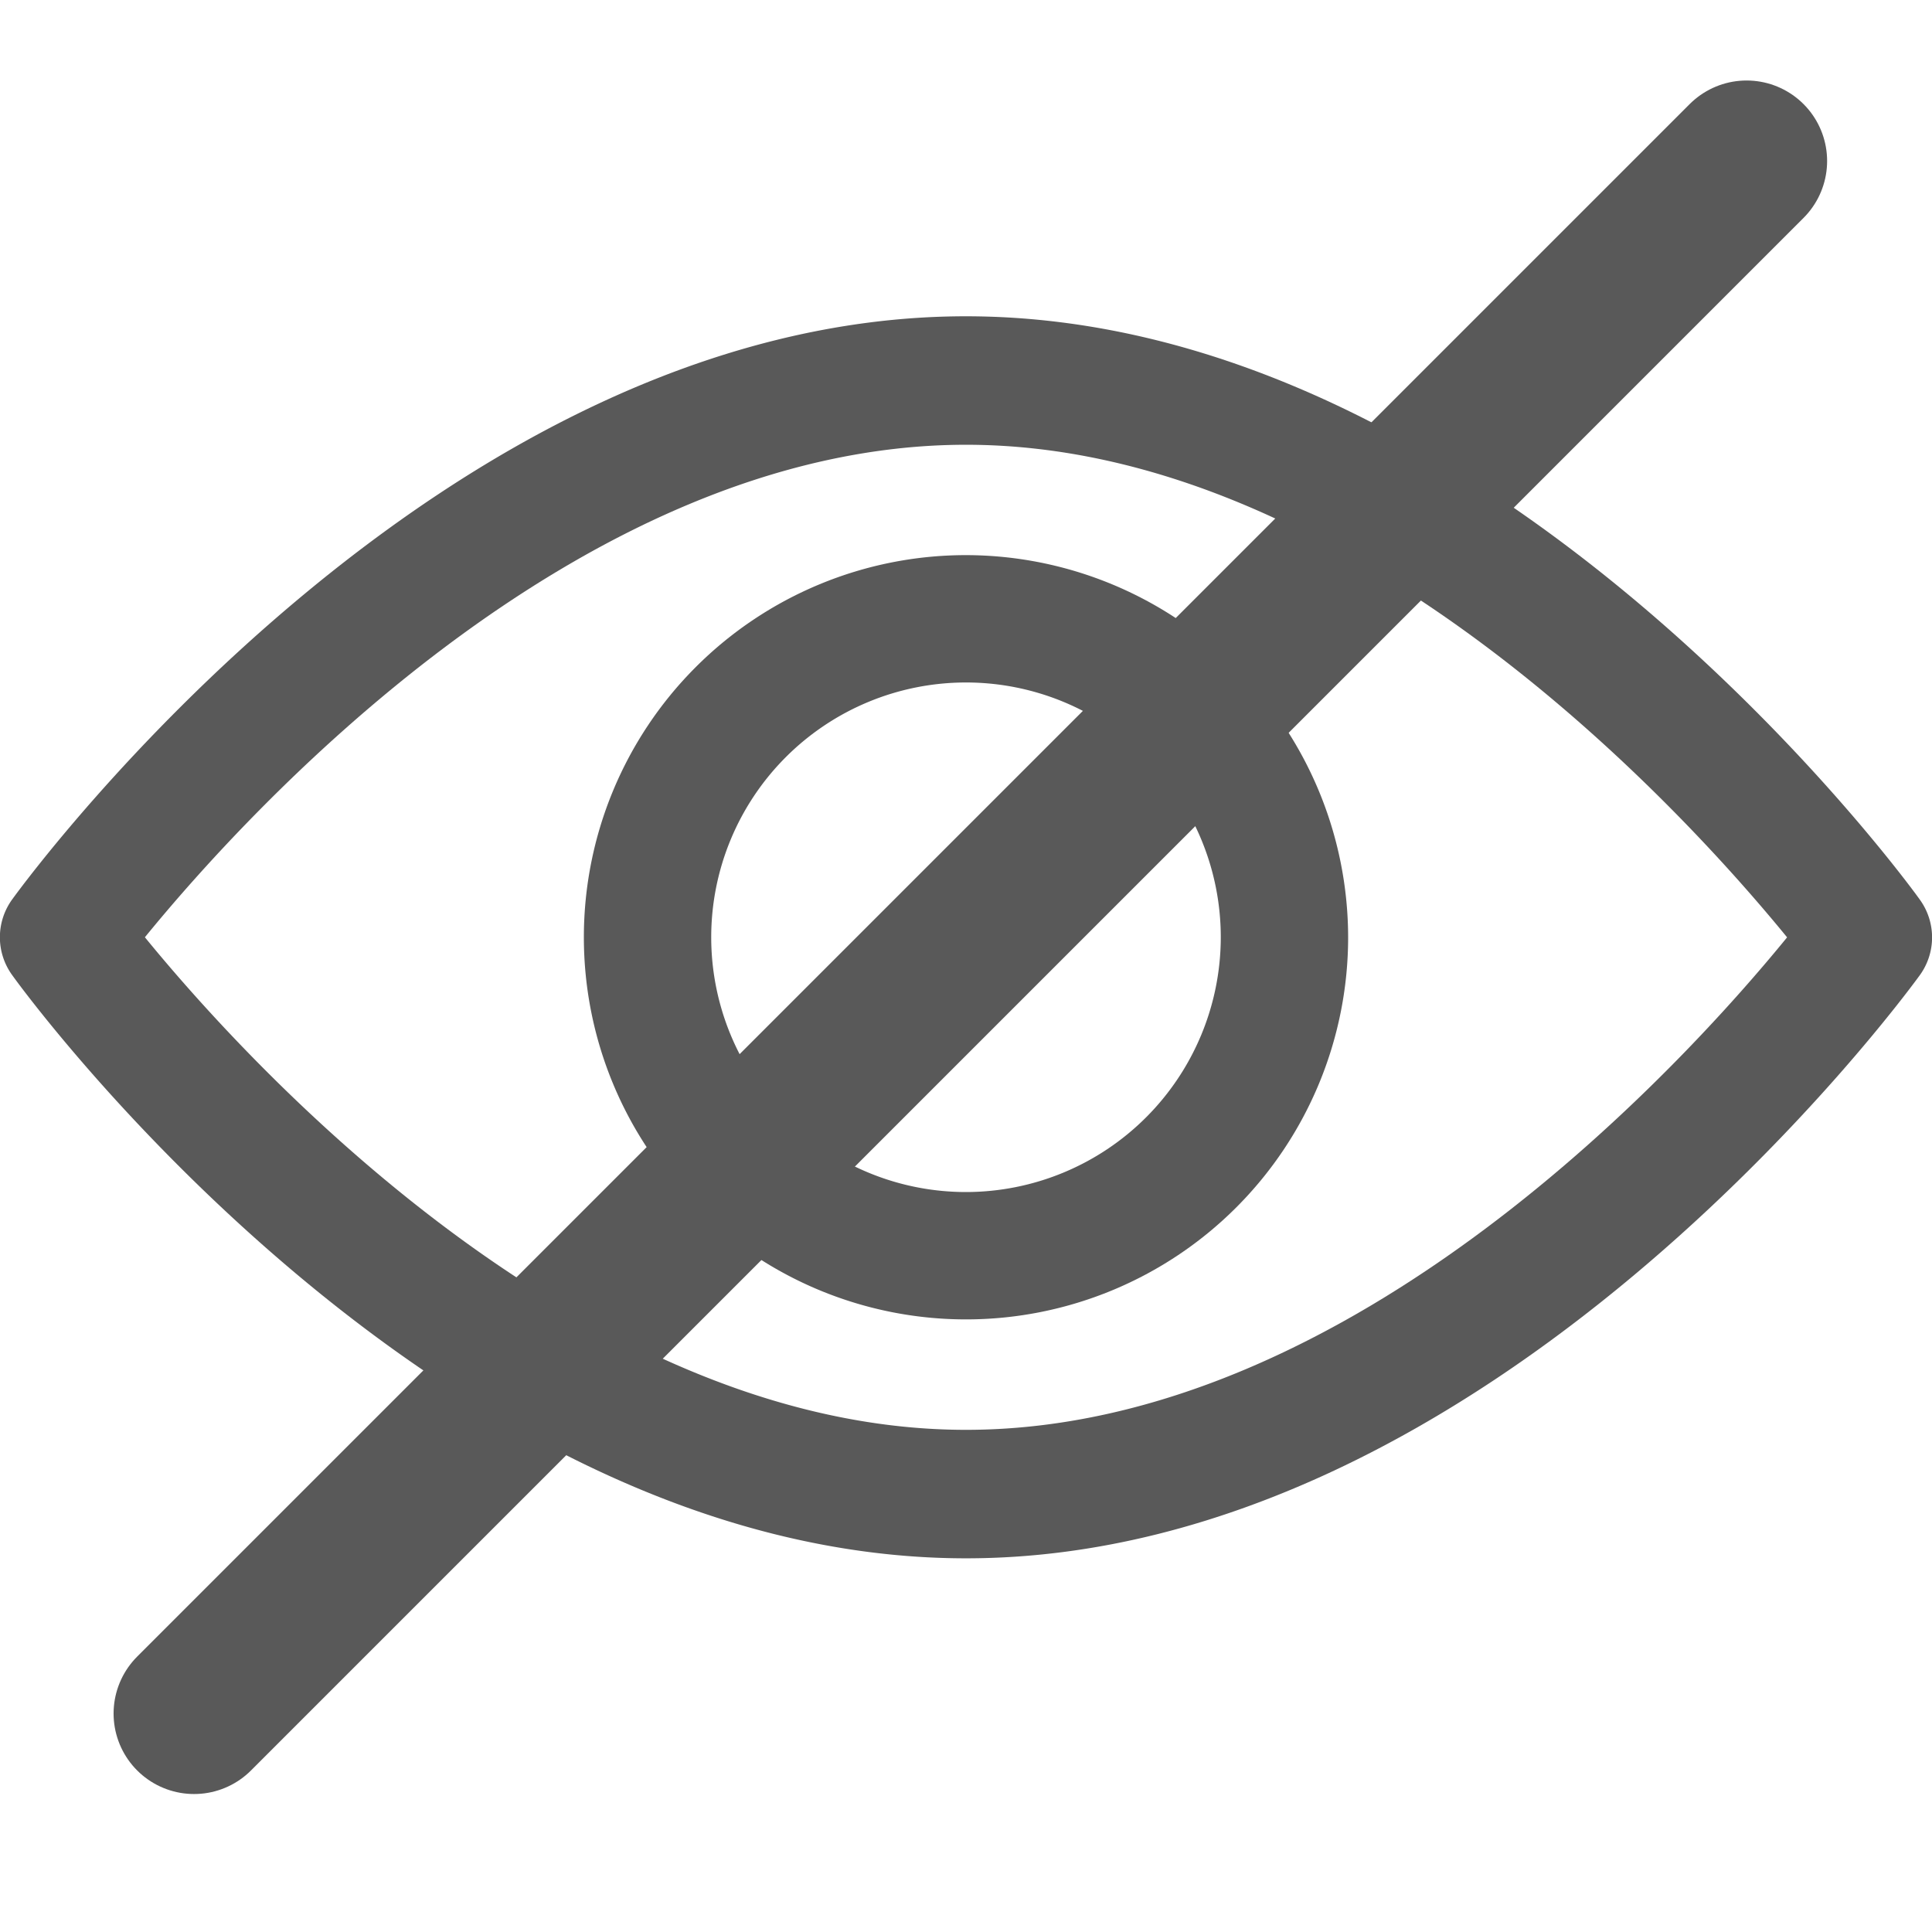
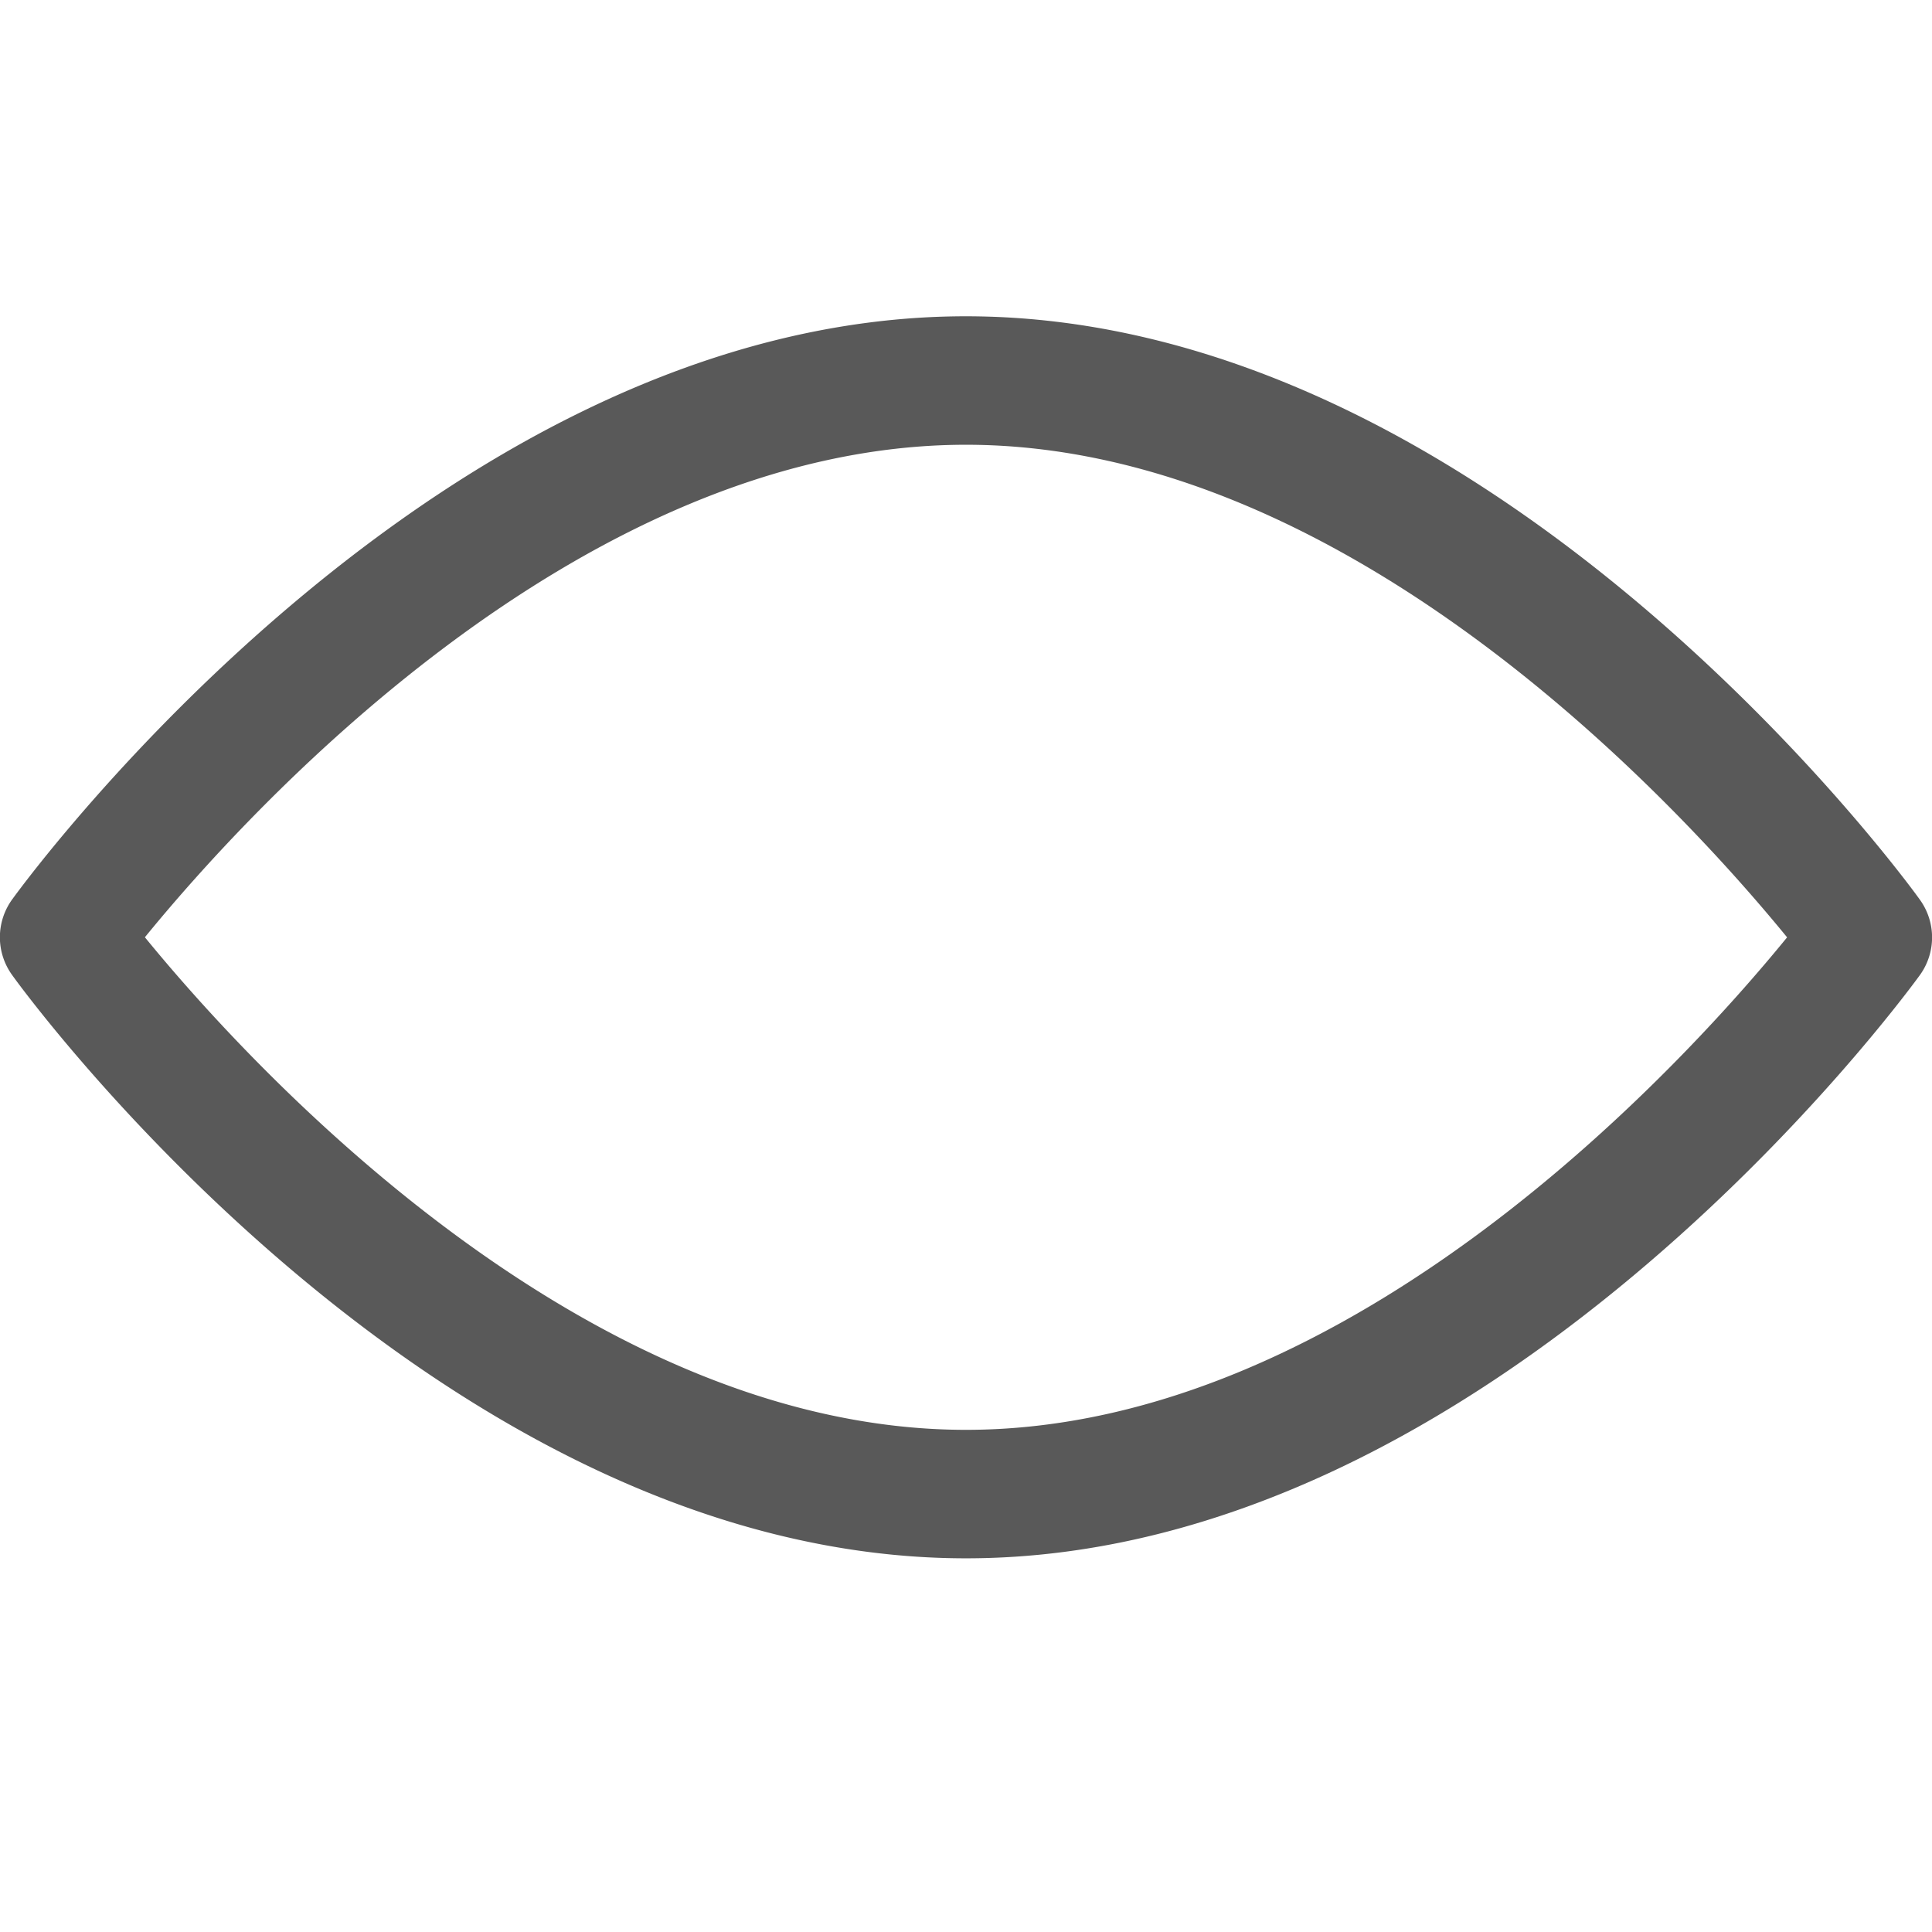
<svg xmlns="http://www.w3.org/2000/svg" width="24" height="24" viewBox="0 0 24 24">
  <g id="Group_3165" data-name="Group 3165" transform="translate(-960 -579)">
    <g id="Group_2751" data-name="Group 2751" transform="translate(0.888 -57)">
      <g id="view" transform="translate(959.112 639.929)">
        <g id="Group_2748" data-name="Group 2748" transform="translate(0 0)">
          <g id="Group_2747" data-name="Group 2747" transform="translate(0 0)">
            <path id="Path_4909" data-name="Path 4909" d="M23.847,100.079c-.214-.3-5.323-7.244-11.848-7.244S.366,99.783.152,100.078a.8.8,0,0,0,0,.942c.214.3,5.323,7.244,11.848,7.244s11.633-6.948,11.848-7.243A.8.8,0,0,0,23.847,100.079ZM12,106.668c-4.806,0-8.969-4.611-10.2-6.119C3.03,99.04,7.184,94.431,12,94.431s8.968,4.611,10.2,6.119C20.97,102.059,16.816,106.668,12,106.668Z" transform="translate(0 -92.835)" fill="#595959" />
          </g>
        </g>
        <g id="Group_2750" data-name="Group 2750" transform="translate(7.253 2.967)">
          <g id="Group_2749" data-name="Group 2749" transform="translate(0 0)">
-             <path id="Path_4910" data-name="Path 4910" d="M159.469,154.725a4.747,4.747,0,1,0,4.747,4.747A4.753,4.753,0,0,0,159.469,154.725Zm0,7.912a3.165,3.165,0,1,1,3.165-3.165A3.168,3.168,0,0,1,159.469,162.637Z" transform="translate(-154.722 -154.725)" fill="#595959" />
-           </g>
+             </g>
        </g>
      </g>
-       <line id="Line_194" data-name="Line 194" x1="19.286" y2="19.286" transform="translate(961.523 638)" fill="none" stroke="#595959" stroke-linecap="round" stroke-width="2" />
    </g>
-     <rect id="Rectangle_1900" data-name="Rectangle 1900" width="24" height="24" transform="translate(960 579)" fill="none" />
  </g>
</svg>